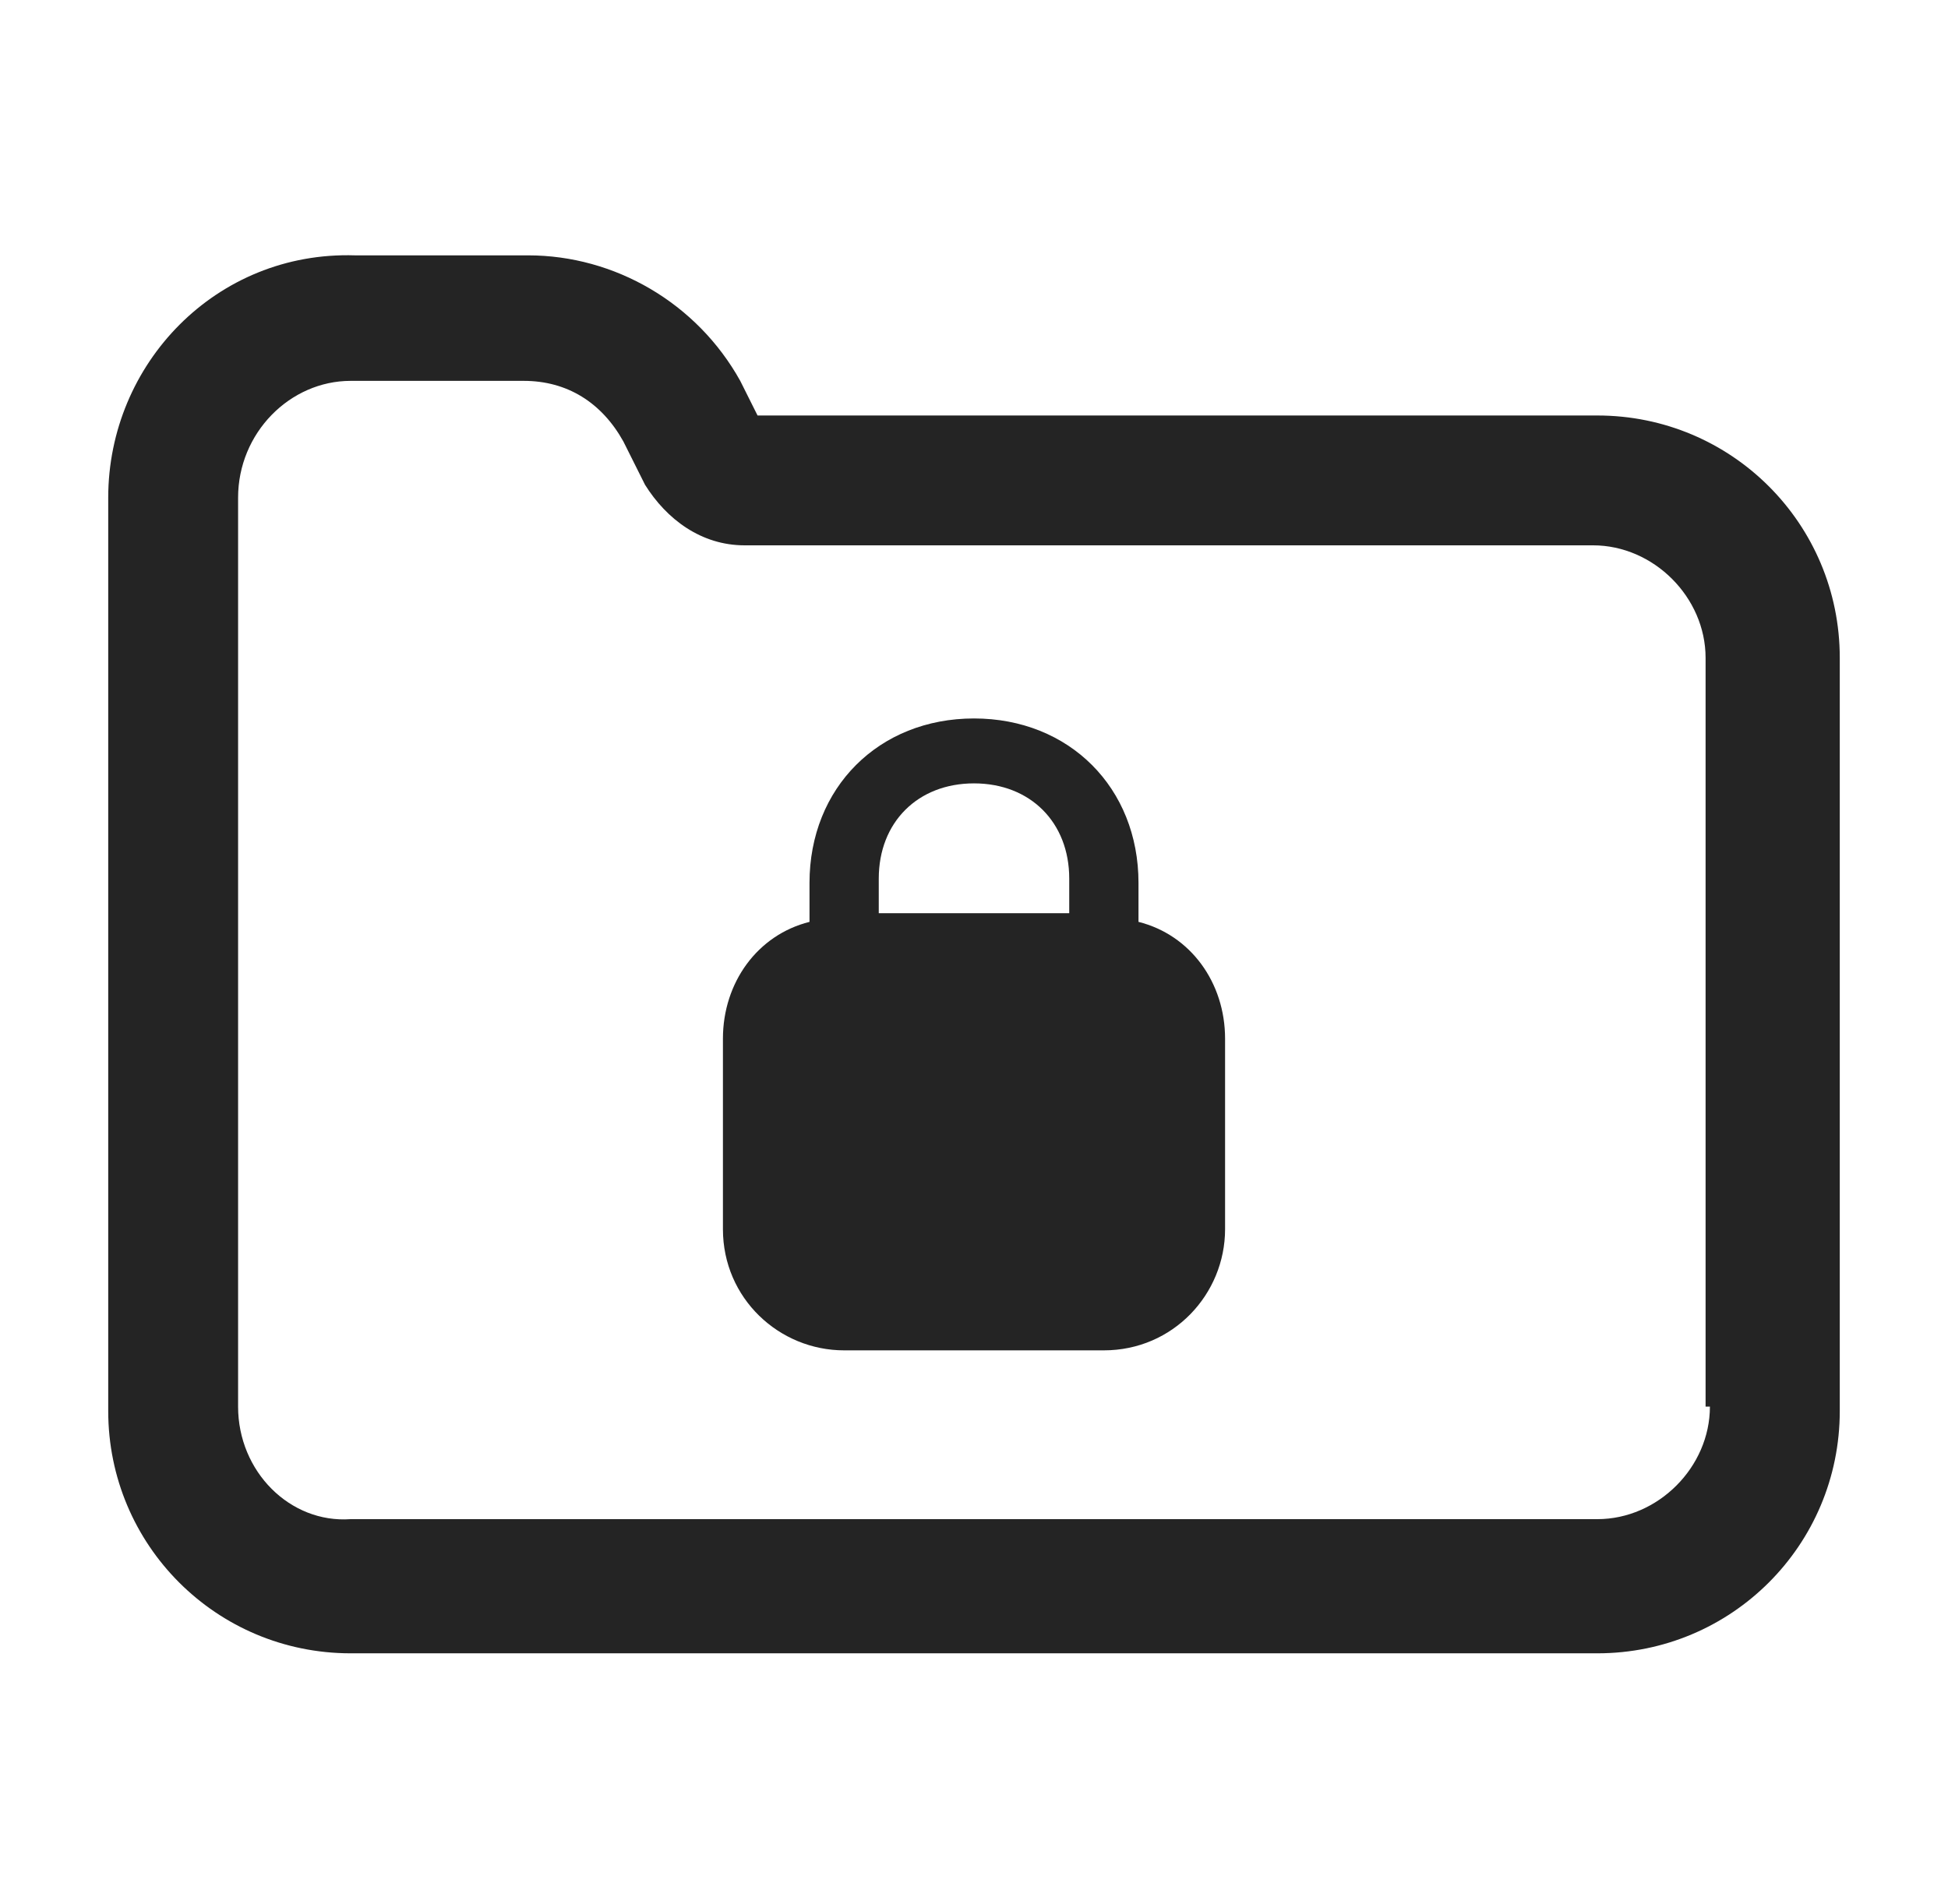
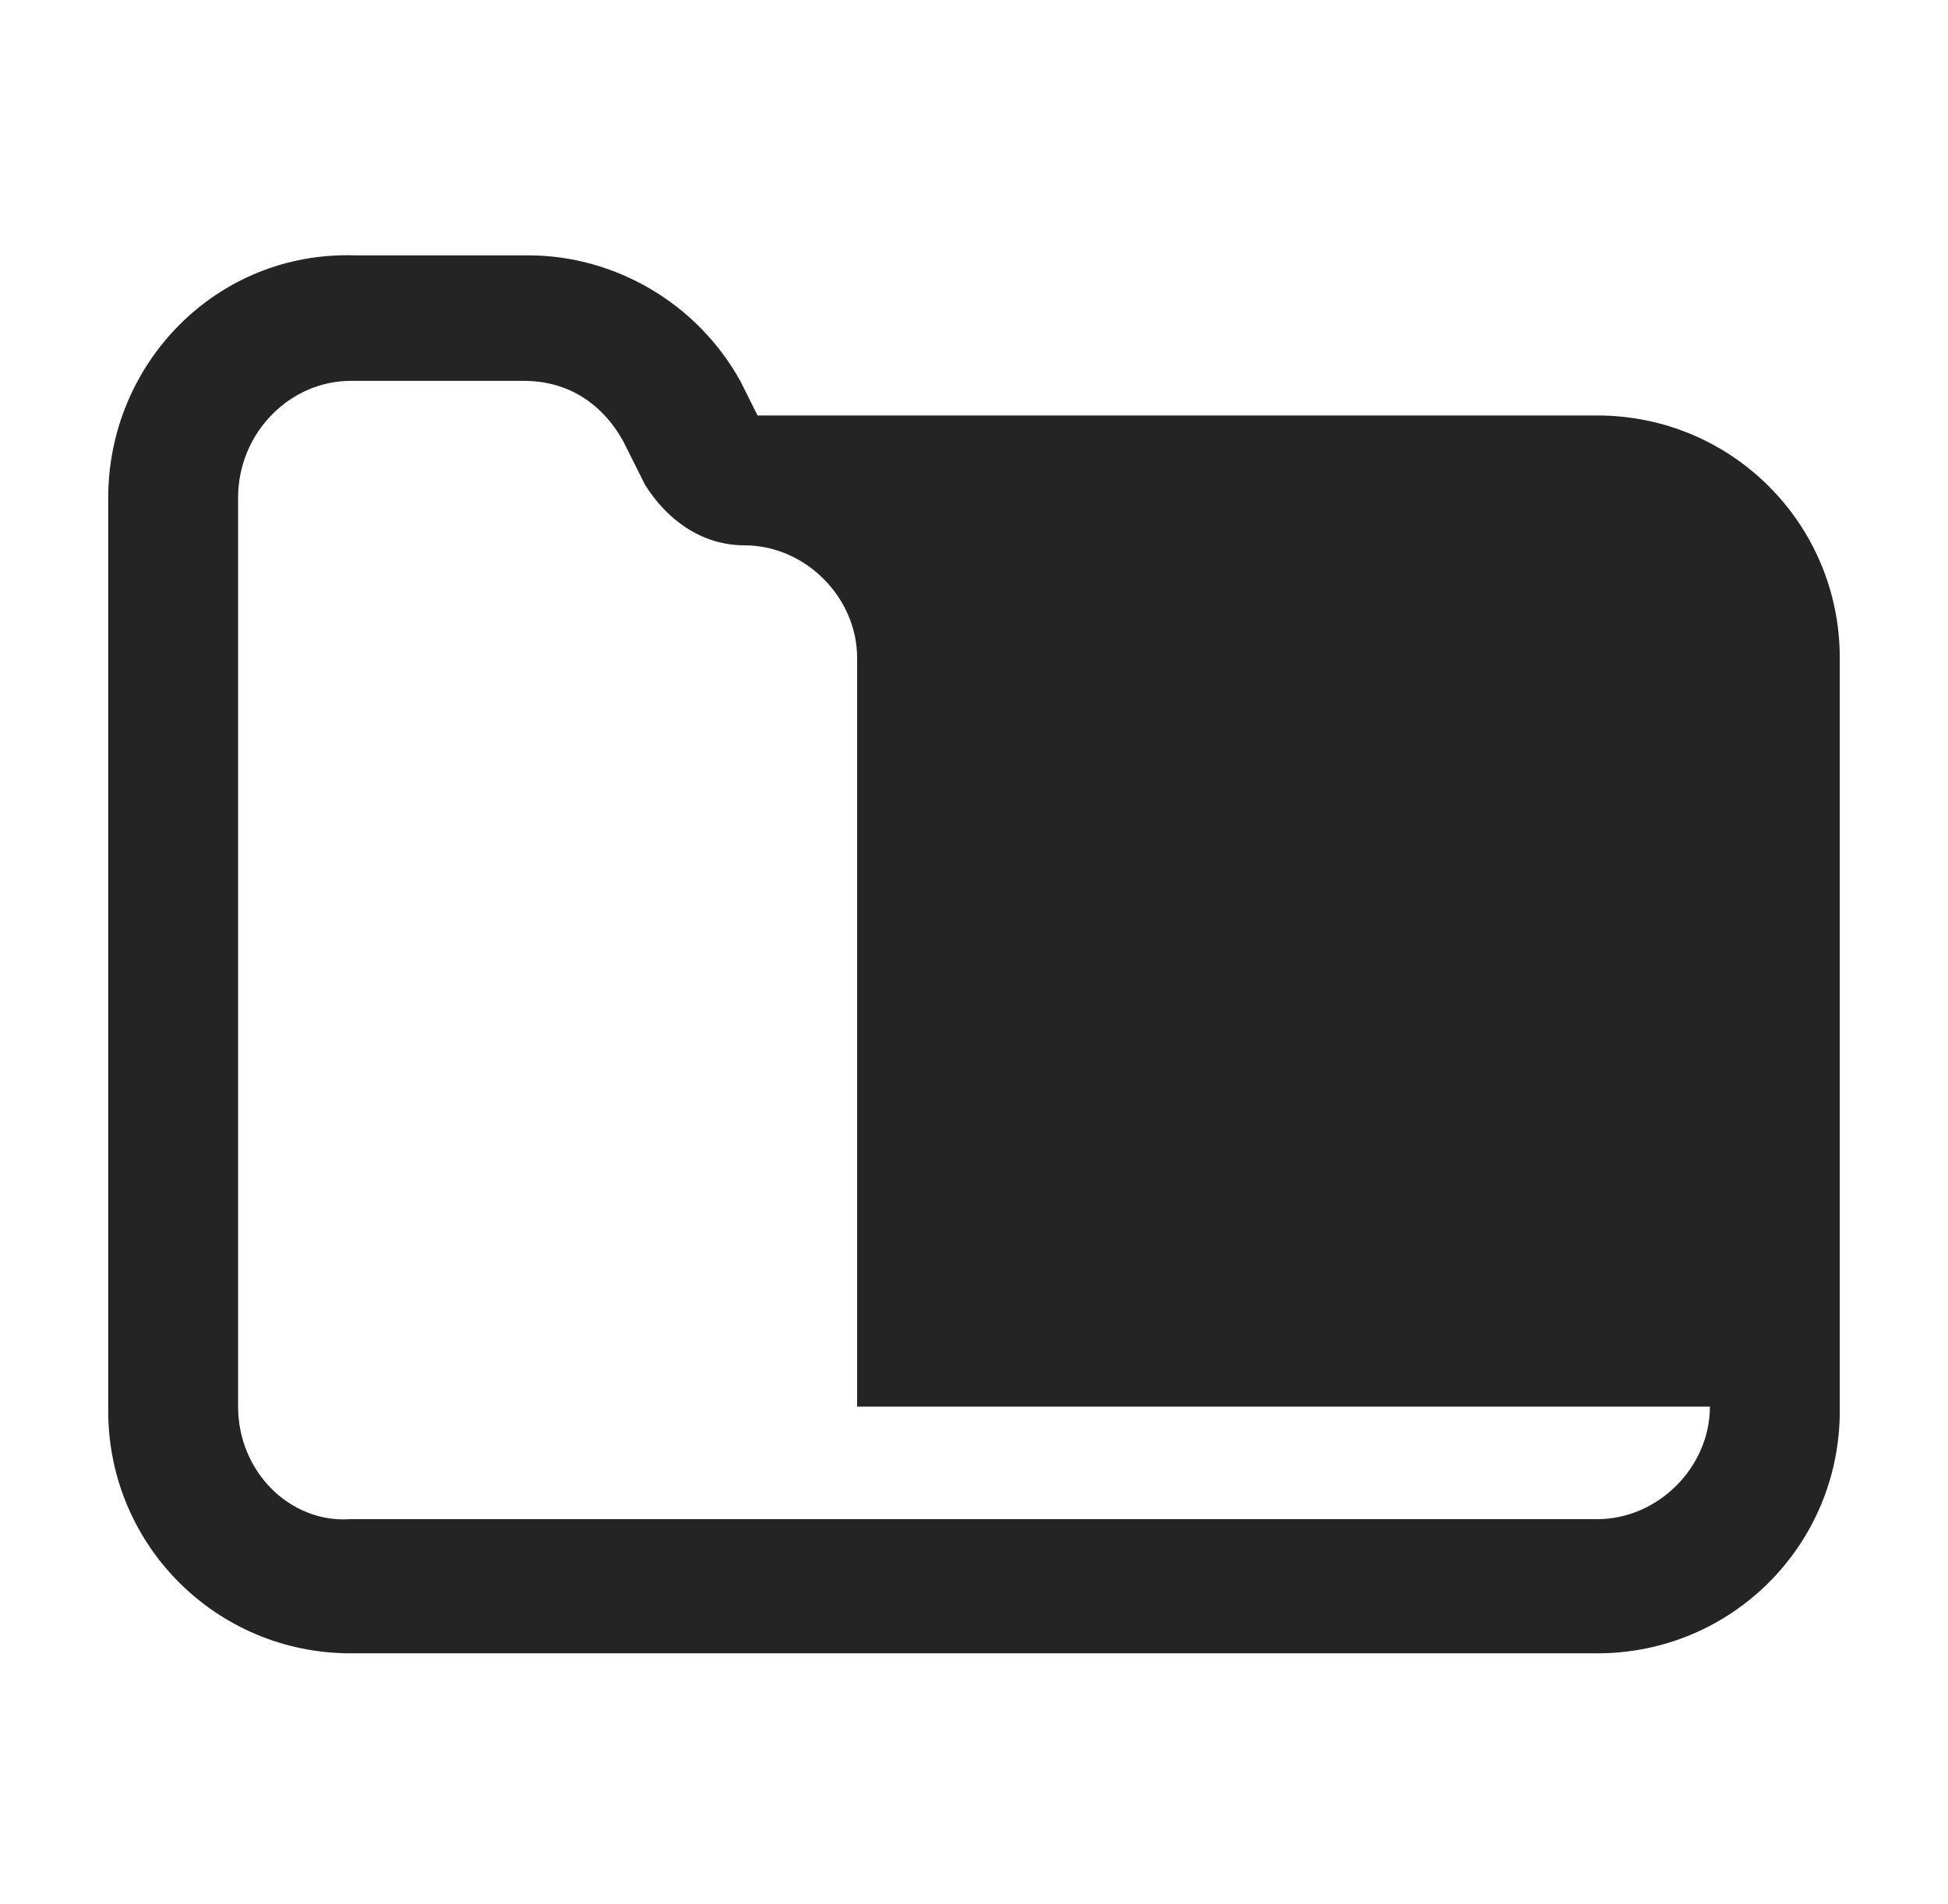
<svg xmlns="http://www.w3.org/2000/svg" fill="none" height="44" viewBox="0 0 45 44" width="45">
  <g clip-rule="evenodd" fill="#242424" fill-rule="evenodd">
-     <path d="m36.9 9.6h-19.4l-.4-.8c-1-1.8-2.9-2.9-4.9-2.9h-4c-3.2-.1-5.7 2.5-5.7 5.6v21.1c0 3.1 2.5 5.6 5.6 5.6h28.8c3.1 0 5.6-2.5 5.6-5.6v-17.4c0-3.1-2.5-5.6-5.6-5.6zm2.6 22.9c0 1.4-1.2 2.6-2.6 2.6h-28.8c-1.4.1-2.6-1.1-2.6-2.6v-21c0-1.5 1.2-2.7 2.6-2.7h4c1 0 1.8.5 2.3 1.4l.5 1c.5.8 1.3 1.4 2.3 1.4h19.6c1.4 0 2.6 1.2 2.6 2.6v17.3z" />
-     <path d="m26.3 21.3v-.9c0-2.2-1.6-3.8-3.8-3.8s-3.8 1.6-3.8 3.8v.9c-1.2.3-2 1.4-2 2.7v4.4c0 1.6 1.3 2.8 2.8 2.8h6c1.6 0 2.8-1.3 2.8-2.8v-4.4c0-1.3-.8-2.4-2-2.7zm-1.6-.2h-4.4v-.8c0-1.3.9-2.2 2.2-2.2s2.2.9 2.2 2.2z" />
+     <path d="m36.9 9.6h-19.4l-.4-.8c-1-1.8-2.9-2.9-4.9-2.9h-4c-3.2-.1-5.7 2.5-5.7 5.6v21.1c0 3.1 2.5 5.6 5.6 5.6h28.8c3.1 0 5.6-2.5 5.6-5.6v-17.4c0-3.1-2.5-5.6-5.6-5.6zm2.6 22.9c0 1.4-1.2 2.6-2.6 2.6h-28.8c-1.4.1-2.6-1.1-2.6-2.6v-21c0-1.5 1.2-2.7 2.6-2.7h4c1 0 1.8.5 2.3 1.4l.5 1c.5.8 1.3 1.4 2.3 1.4c1.4 0 2.6 1.2 2.6 2.6v17.3z" />
  </g>
</svg>